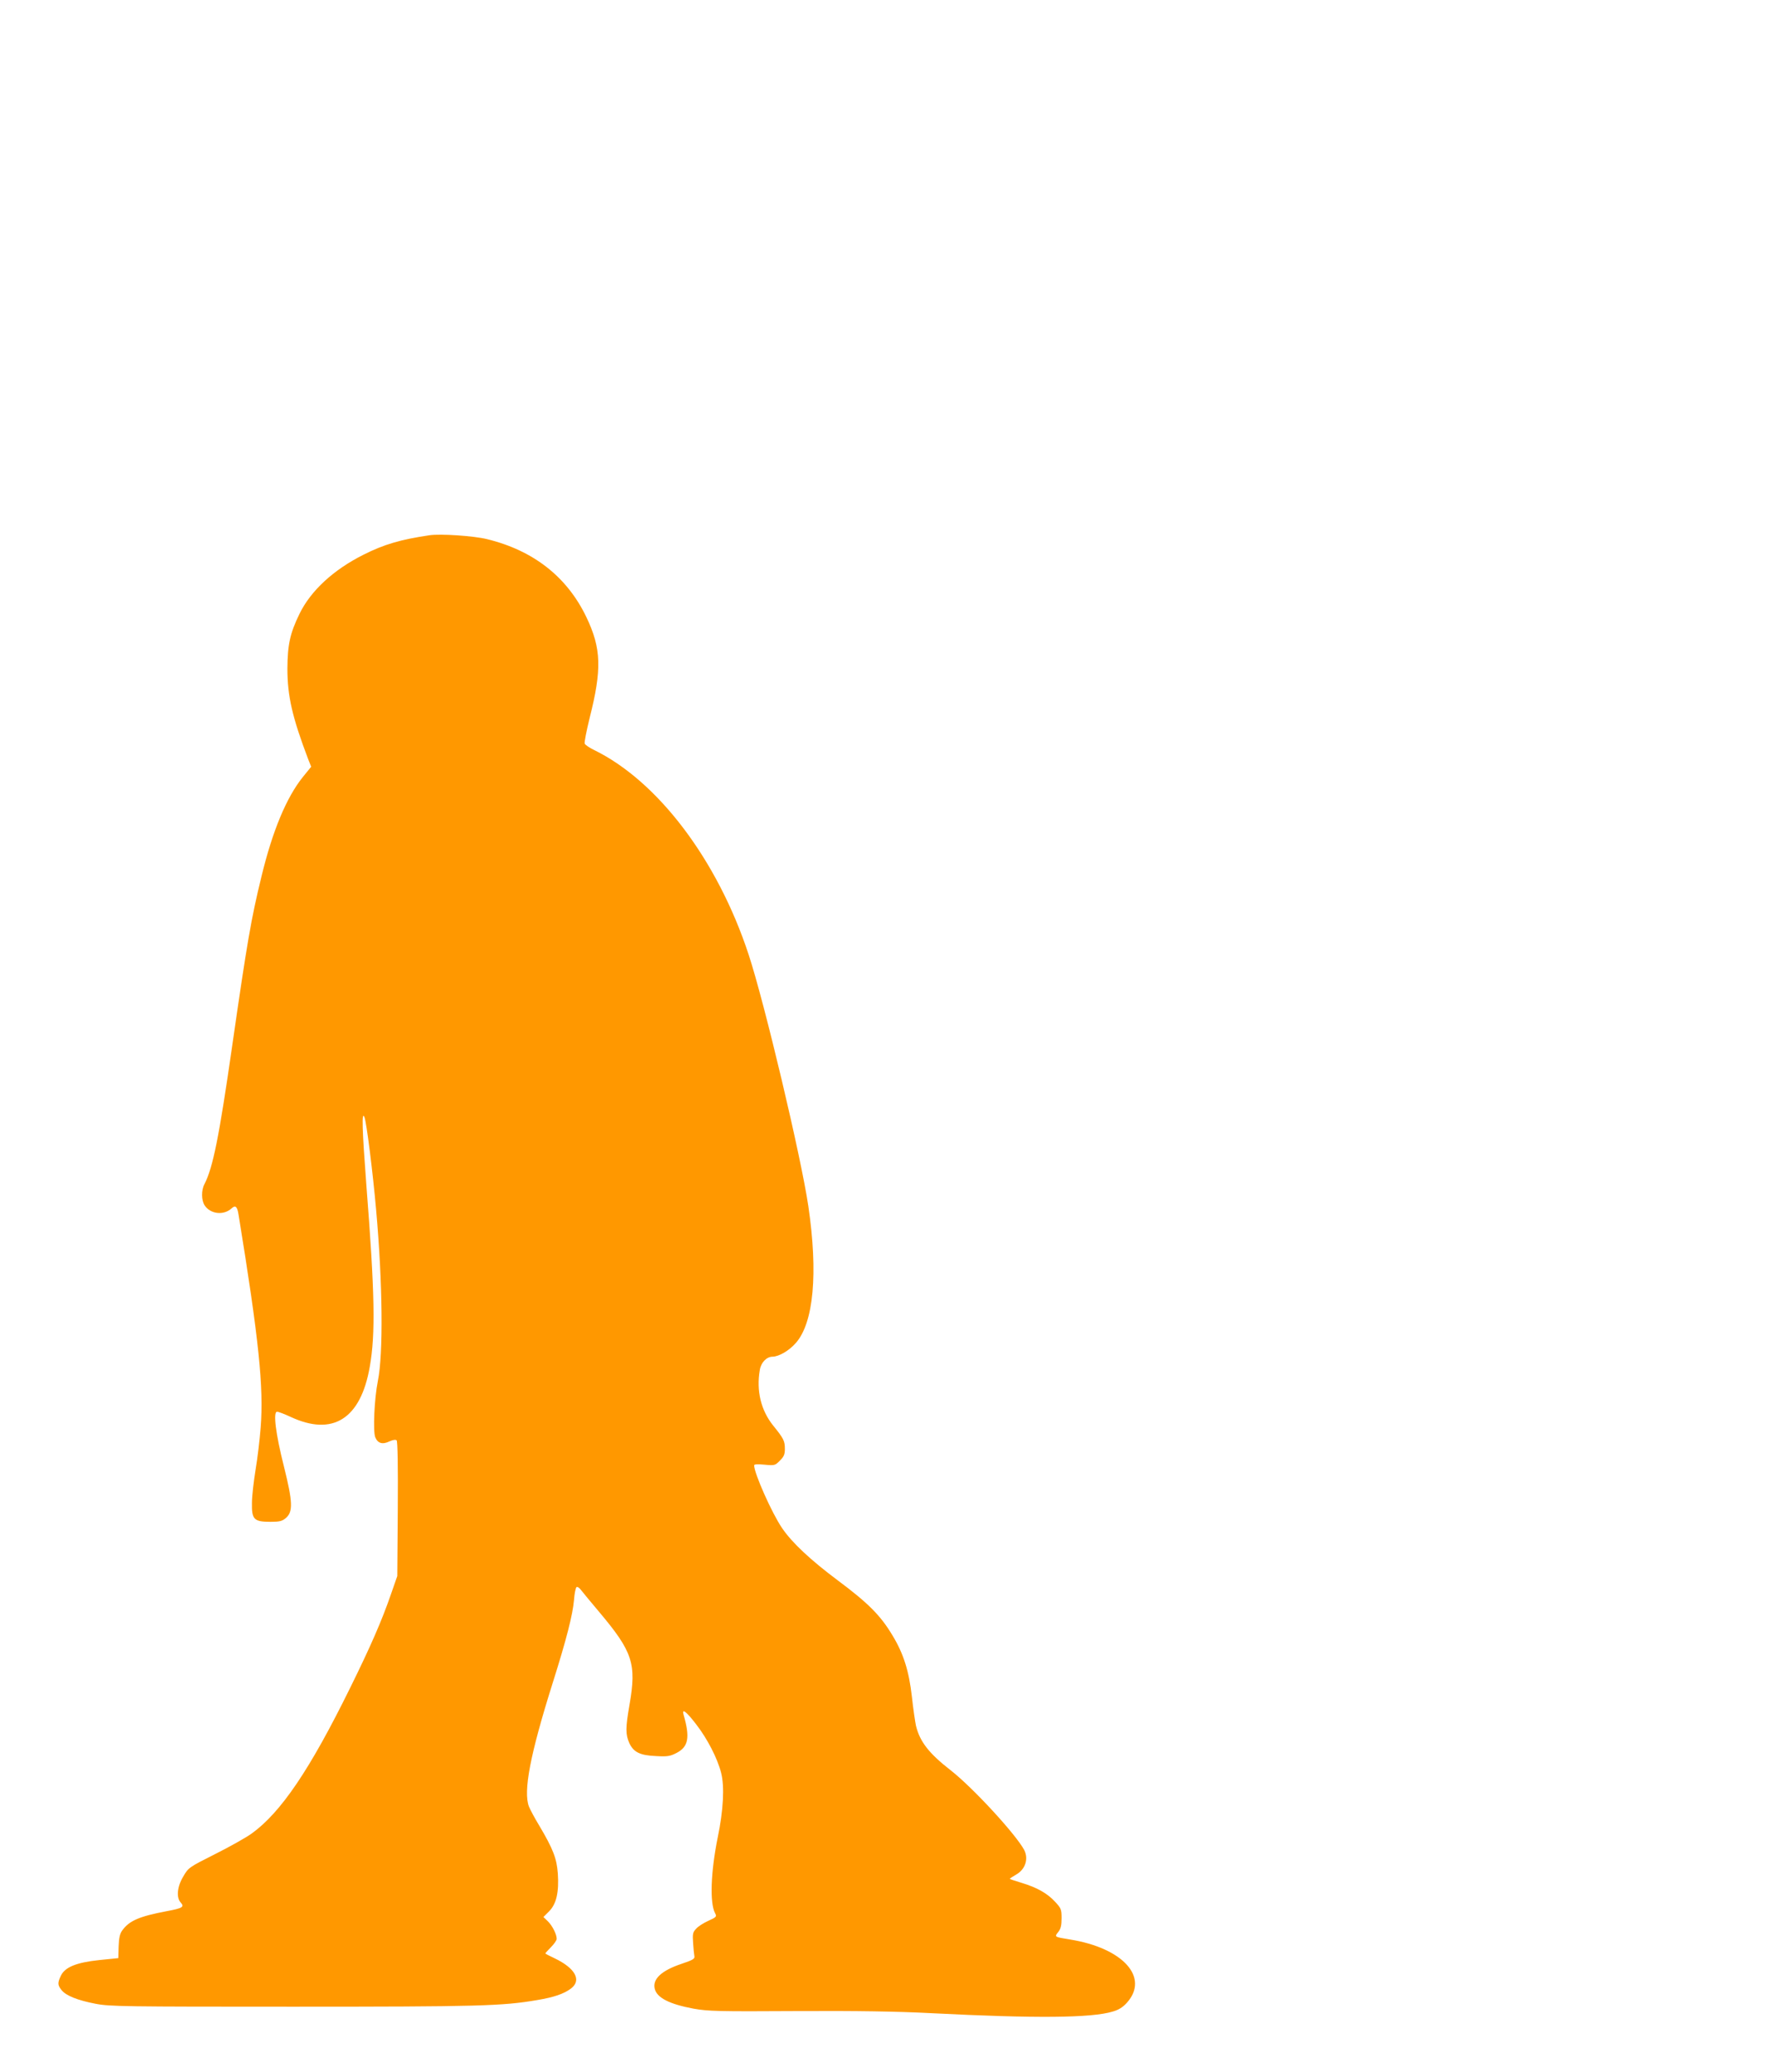
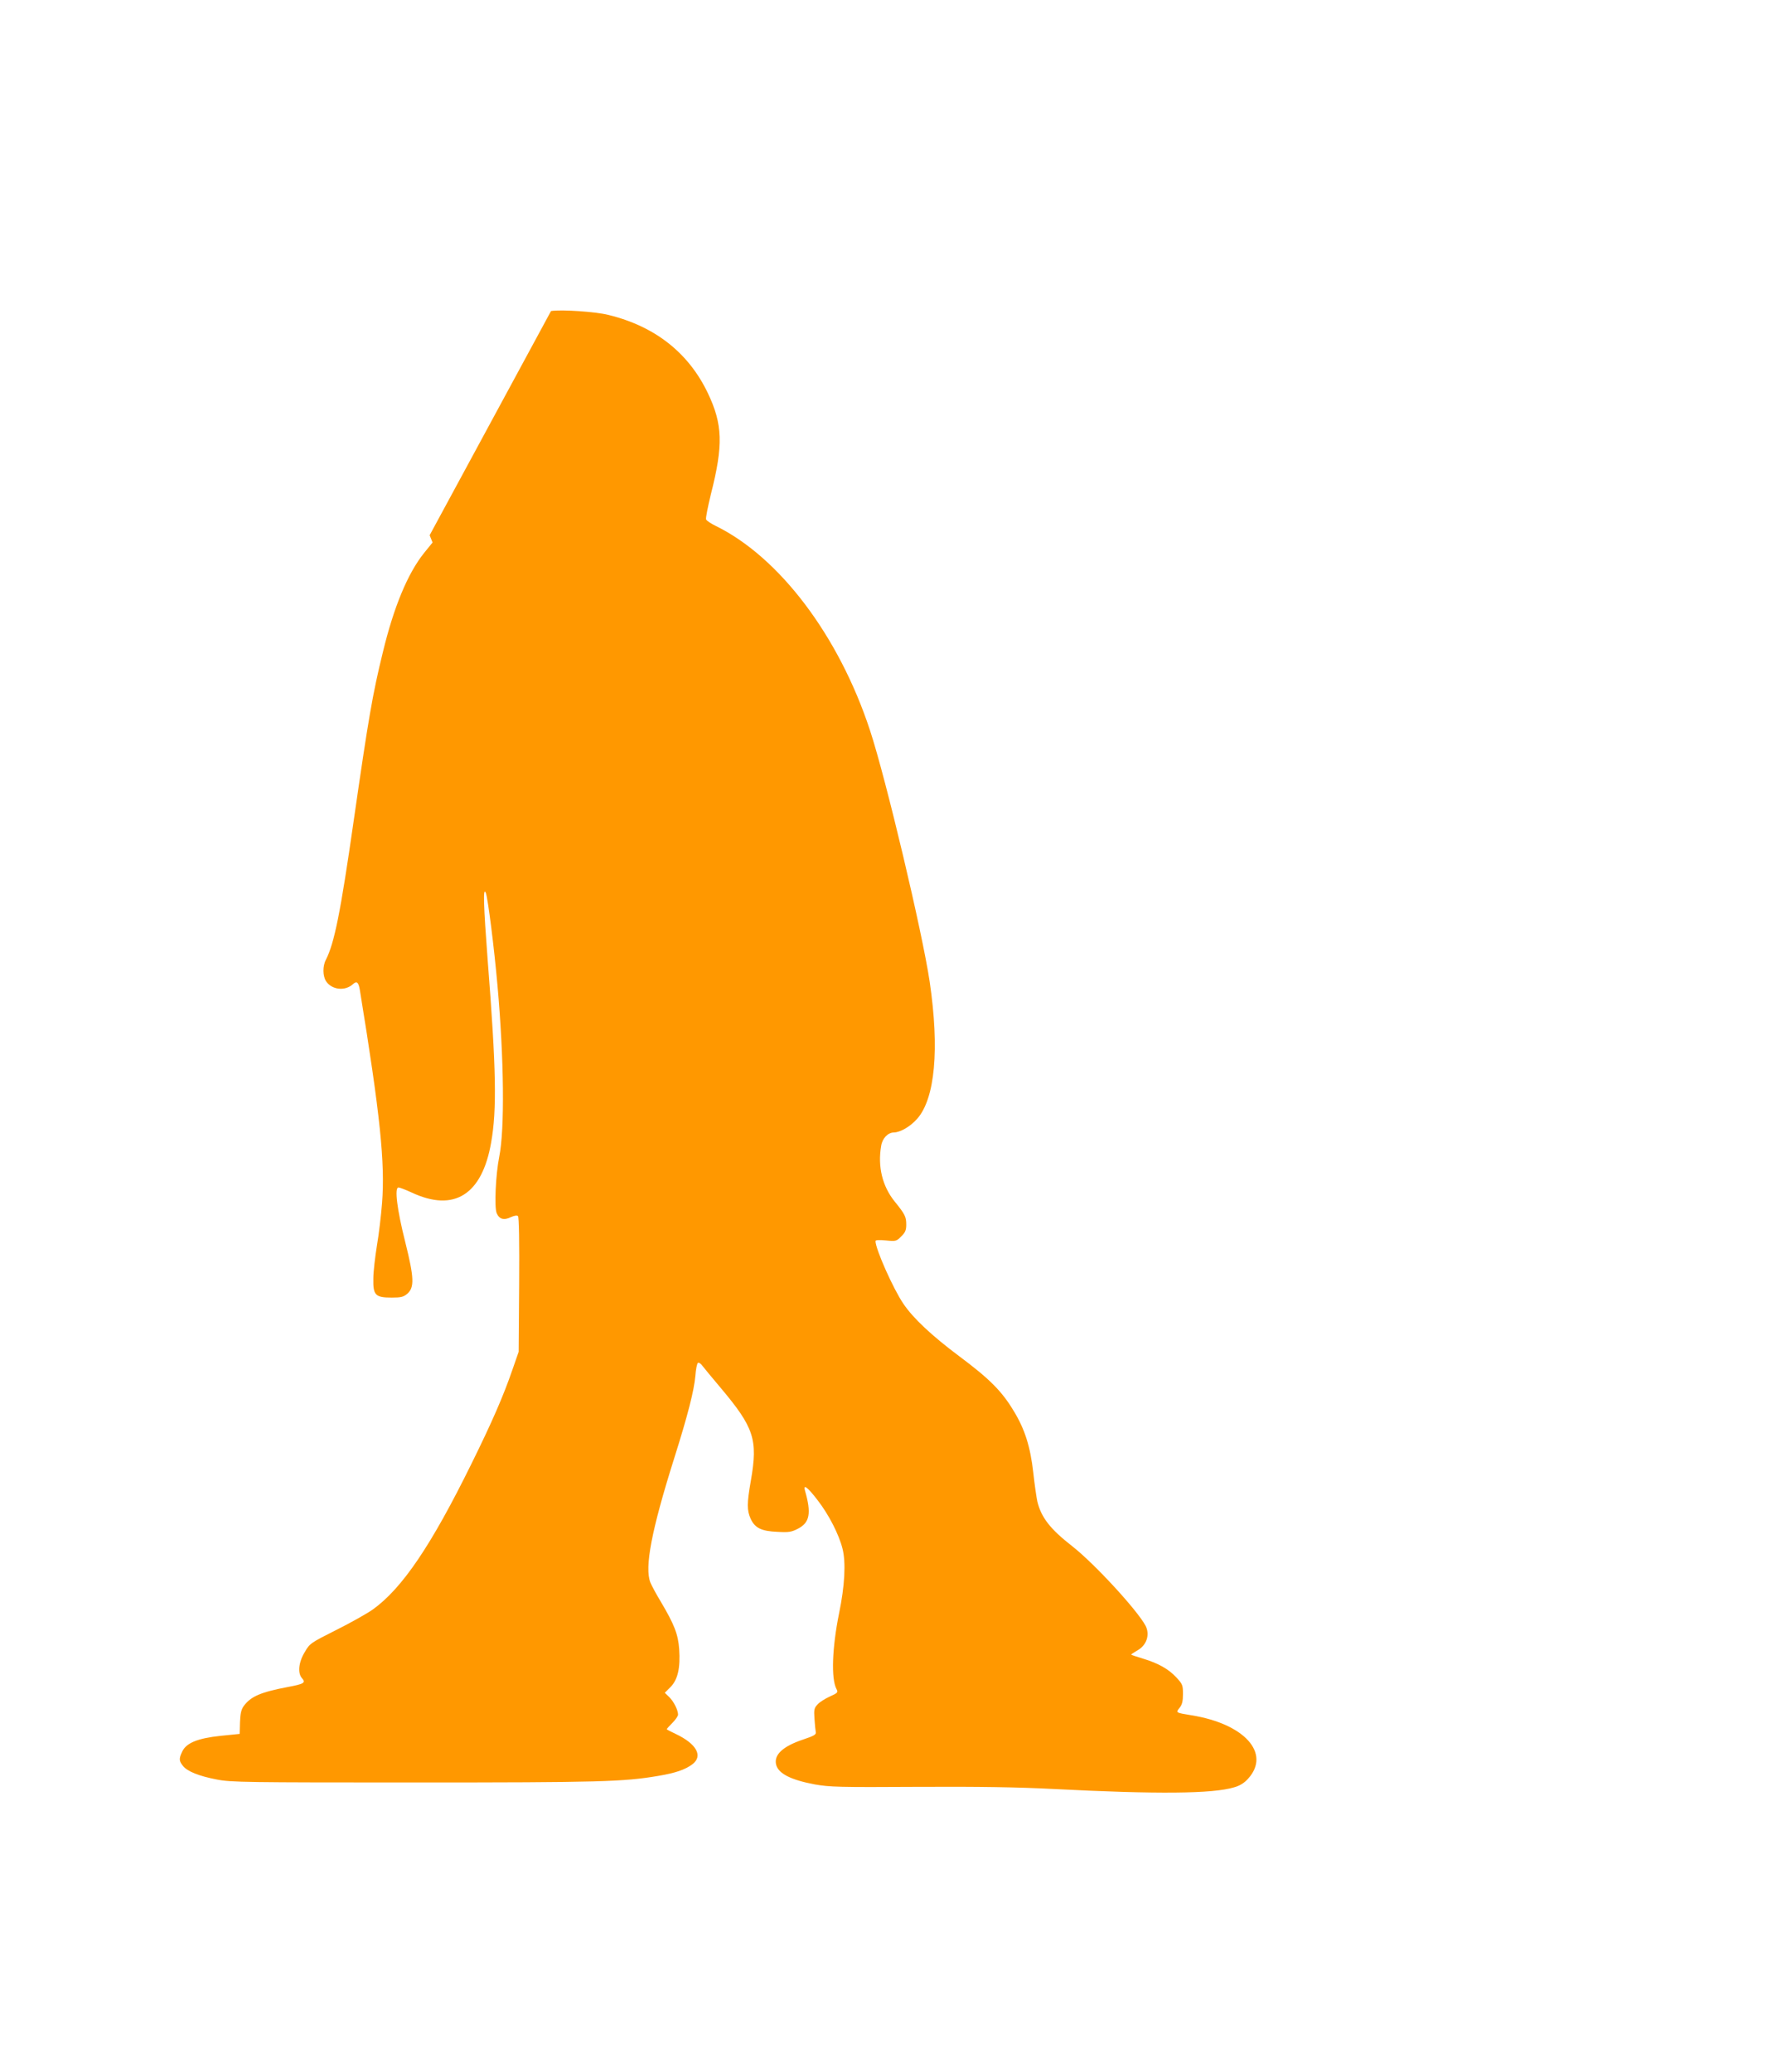
<svg xmlns="http://www.w3.org/2000/svg" version="1.0" width="1095pt" height="1280pt" viewBox="0 0 1095 1280" preserveAspectRatio="xMidYMid meet">
  <g transform="translate(0,1280) scale(0.1,-0.1)" fill="#ff9800" stroke="none">
-     <path d="M2655 9494 c-177 -26 -281 -56 -408 -120 -186 -93 -326 -222 -396 -365 -59 -121 -74 -191 -75 -339 0 -171 31 -303 129 -561 l18 -45 -52 -64 c-101 -126 -187 -332 -255 -613 -64 -261 -89 -407 -181 -1046 -81 -564 -119 -752 -171 -854 -21 -39 -20 -101 1 -133 35 -53 117 -63 166 -18 24 22 35 12 43 -38 126 -772 156 -1068 137 -1313 -6 -77 -20 -196 -32 -265 -11 -69 -22 -160 -22 -203 -2 -102 12 -117 114 -117 57 0 72 4 95 23 46 39 43 100 -11 317 -52 205 -68 340 -43 340 9 0 45 -14 82 -31 262 -123 435 -14 491 309 36 202 31 458 -21 1121 -26 342 -30 463 -12 421 13 -32 52 -343 72 -570 41 -458 45 -892 11 -1060 -22 -110 -31 -311 -16 -348 16 -38 45 -46 88 -25 23 10 38 12 44 6 6 -6 9 -159 7 -424 l-3 -414 -38 -109 c-56 -163 -127 -326 -253 -581 -249 -506 -429 -772 -611 -902 -34 -24 -135 -81 -225 -126 -159 -80 -164 -83 -195 -137 -38 -62 -45 -131 -16 -162 24 -27 10 -35 -87 -53 -168 -32 -230 -58 -274 -118 -15 -21 -21 -45 -23 -100 l-2 -72 -118 -12 c-142 -15 -212 -44 -237 -97 -21 -44 -20 -58 4 -88 27 -35 101 -64 211 -85 86 -17 185 -18 1219 -18 1149 0 1294 4 1510 41 102 17 164 38 208 71 68 51 27 126 -101 187 -32 15 -57 28 -57 30 0 2 16 20 35 39 19 19 35 42 35 51 0 28 -26 80 -54 108 l-28 27 35 35 c45 45 62 118 54 235 -7 92 -29 150 -115 295 -27 44 -55 97 -63 116 -37 94 7 323 147 767 85 269 123 419 131 510 3 41 10 76 16 80 6 3 18 -5 28 -19 11 -14 60 -74 111 -134 208 -247 232 -320 188 -574 -25 -142 -25 -184 -1 -237 26 -56 66 -76 166 -80 69 -4 86 -1 125 19 74 38 85 95 44 237 -12 41 17 20 78 -60 70 -90 132 -212 154 -299 22 -85 14 -232 -21 -400 -43 -212 -50 -405 -16 -468 11 -20 8 -24 -41 -46 -29 -13 -64 -35 -76 -49 -21 -22 -23 -32 -19 -89 2 -34 6 -71 8 -82 3 -15 -10 -23 -79 -46 -125 -42 -181 -94 -166 -155 14 -55 90 -94 239 -122 90 -16 151 -18 635 -15 376 2 624 -2 835 -13 647 -33 989 -30 1121 10 36 10 63 27 87 54 141 156 -22 338 -350 391 -99 16 -98 16 -74 46 16 20 21 41 21 86 0 54 -3 61 -40 101 -48 52 -111 88 -207 117 -40 12 -73 23 -73 25 0 2 18 14 39 26 57 32 78 97 50 152 -51 96 -316 384 -454 492 -135 105 -191 177 -215 276 -5 24 -17 104 -25 178 -18 160 -52 268 -121 381 -73 122 -150 199 -338 339 -167 125 -282 232 -343 322 -62 90 -173 339 -173 388 0 7 23 8 64 4 62 -6 66 -5 95 25 25 24 31 39 31 72 0 49 -7 64 -71 143 -77 95 -106 216 -84 344 7 47 42 83 79 83 40 1 102 37 144 85 110 125 138 430 77 845 -45 305 -271 1257 -369 1554 -192 584 -560 1070 -954 1263 -29 14 -56 32 -59 40 -3 8 11 78 30 156 77 303 73 431 -19 624 -119 249 -327 413 -615 483 -81 20 -287 34 -354 24z" />
+     <path d="M2655 9494 l18 -45 -52 -64 c-101 -126 -187 -332 -255 -613 -64 -261 -89 -407 -181 -1046 -81 -564 -119 -752 -171 -854 -21 -39 -20 -101 1 -133 35 -53 117 -63 166 -18 24 22 35 12 43 -38 126 -772 156 -1068 137 -1313 -6 -77 -20 -196 -32 -265 -11 -69 -22 -160 -22 -203 -2 -102 12 -117 114 -117 57 0 72 4 95 23 46 39 43 100 -11 317 -52 205 -68 340 -43 340 9 0 45 -14 82 -31 262 -123 435 -14 491 309 36 202 31 458 -21 1121 -26 342 -30 463 -12 421 13 -32 52 -343 72 -570 41 -458 45 -892 11 -1060 -22 -110 -31 -311 -16 -348 16 -38 45 -46 88 -25 23 10 38 12 44 6 6 -6 9 -159 7 -424 l-3 -414 -38 -109 c-56 -163 -127 -326 -253 -581 -249 -506 -429 -772 -611 -902 -34 -24 -135 -81 -225 -126 -159 -80 -164 -83 -195 -137 -38 -62 -45 -131 -16 -162 24 -27 10 -35 -87 -53 -168 -32 -230 -58 -274 -118 -15 -21 -21 -45 -23 -100 l-2 -72 -118 -12 c-142 -15 -212 -44 -237 -97 -21 -44 -20 -58 4 -88 27 -35 101 -64 211 -85 86 -17 185 -18 1219 -18 1149 0 1294 4 1510 41 102 17 164 38 208 71 68 51 27 126 -101 187 -32 15 -57 28 -57 30 0 2 16 20 35 39 19 19 35 42 35 51 0 28 -26 80 -54 108 l-28 27 35 35 c45 45 62 118 54 235 -7 92 -29 150 -115 295 -27 44 -55 97 -63 116 -37 94 7 323 147 767 85 269 123 419 131 510 3 41 10 76 16 80 6 3 18 -5 28 -19 11 -14 60 -74 111 -134 208 -247 232 -320 188 -574 -25 -142 -25 -184 -1 -237 26 -56 66 -76 166 -80 69 -4 86 -1 125 19 74 38 85 95 44 237 -12 41 17 20 78 -60 70 -90 132 -212 154 -299 22 -85 14 -232 -21 -400 -43 -212 -50 -405 -16 -468 11 -20 8 -24 -41 -46 -29 -13 -64 -35 -76 -49 -21 -22 -23 -32 -19 -89 2 -34 6 -71 8 -82 3 -15 -10 -23 -79 -46 -125 -42 -181 -94 -166 -155 14 -55 90 -94 239 -122 90 -16 151 -18 635 -15 376 2 624 -2 835 -13 647 -33 989 -30 1121 10 36 10 63 27 87 54 141 156 -22 338 -350 391 -99 16 -98 16 -74 46 16 20 21 41 21 86 0 54 -3 61 -40 101 -48 52 -111 88 -207 117 -40 12 -73 23 -73 25 0 2 18 14 39 26 57 32 78 97 50 152 -51 96 -316 384 -454 492 -135 105 -191 177 -215 276 -5 24 -17 104 -25 178 -18 160 -52 268 -121 381 -73 122 -150 199 -338 339 -167 125 -282 232 -343 322 -62 90 -173 339 -173 388 0 7 23 8 64 4 62 -6 66 -5 95 25 25 24 31 39 31 72 0 49 -7 64 -71 143 -77 95 -106 216 -84 344 7 47 42 83 79 83 40 1 102 37 144 85 110 125 138 430 77 845 -45 305 -271 1257 -369 1554 -192 584 -560 1070 -954 1263 -29 14 -56 32 -59 40 -3 8 11 78 30 156 77 303 73 431 -19 624 -119 249 -327 413 -615 483 -81 20 -287 34 -354 24z" />
  </g>
</svg>